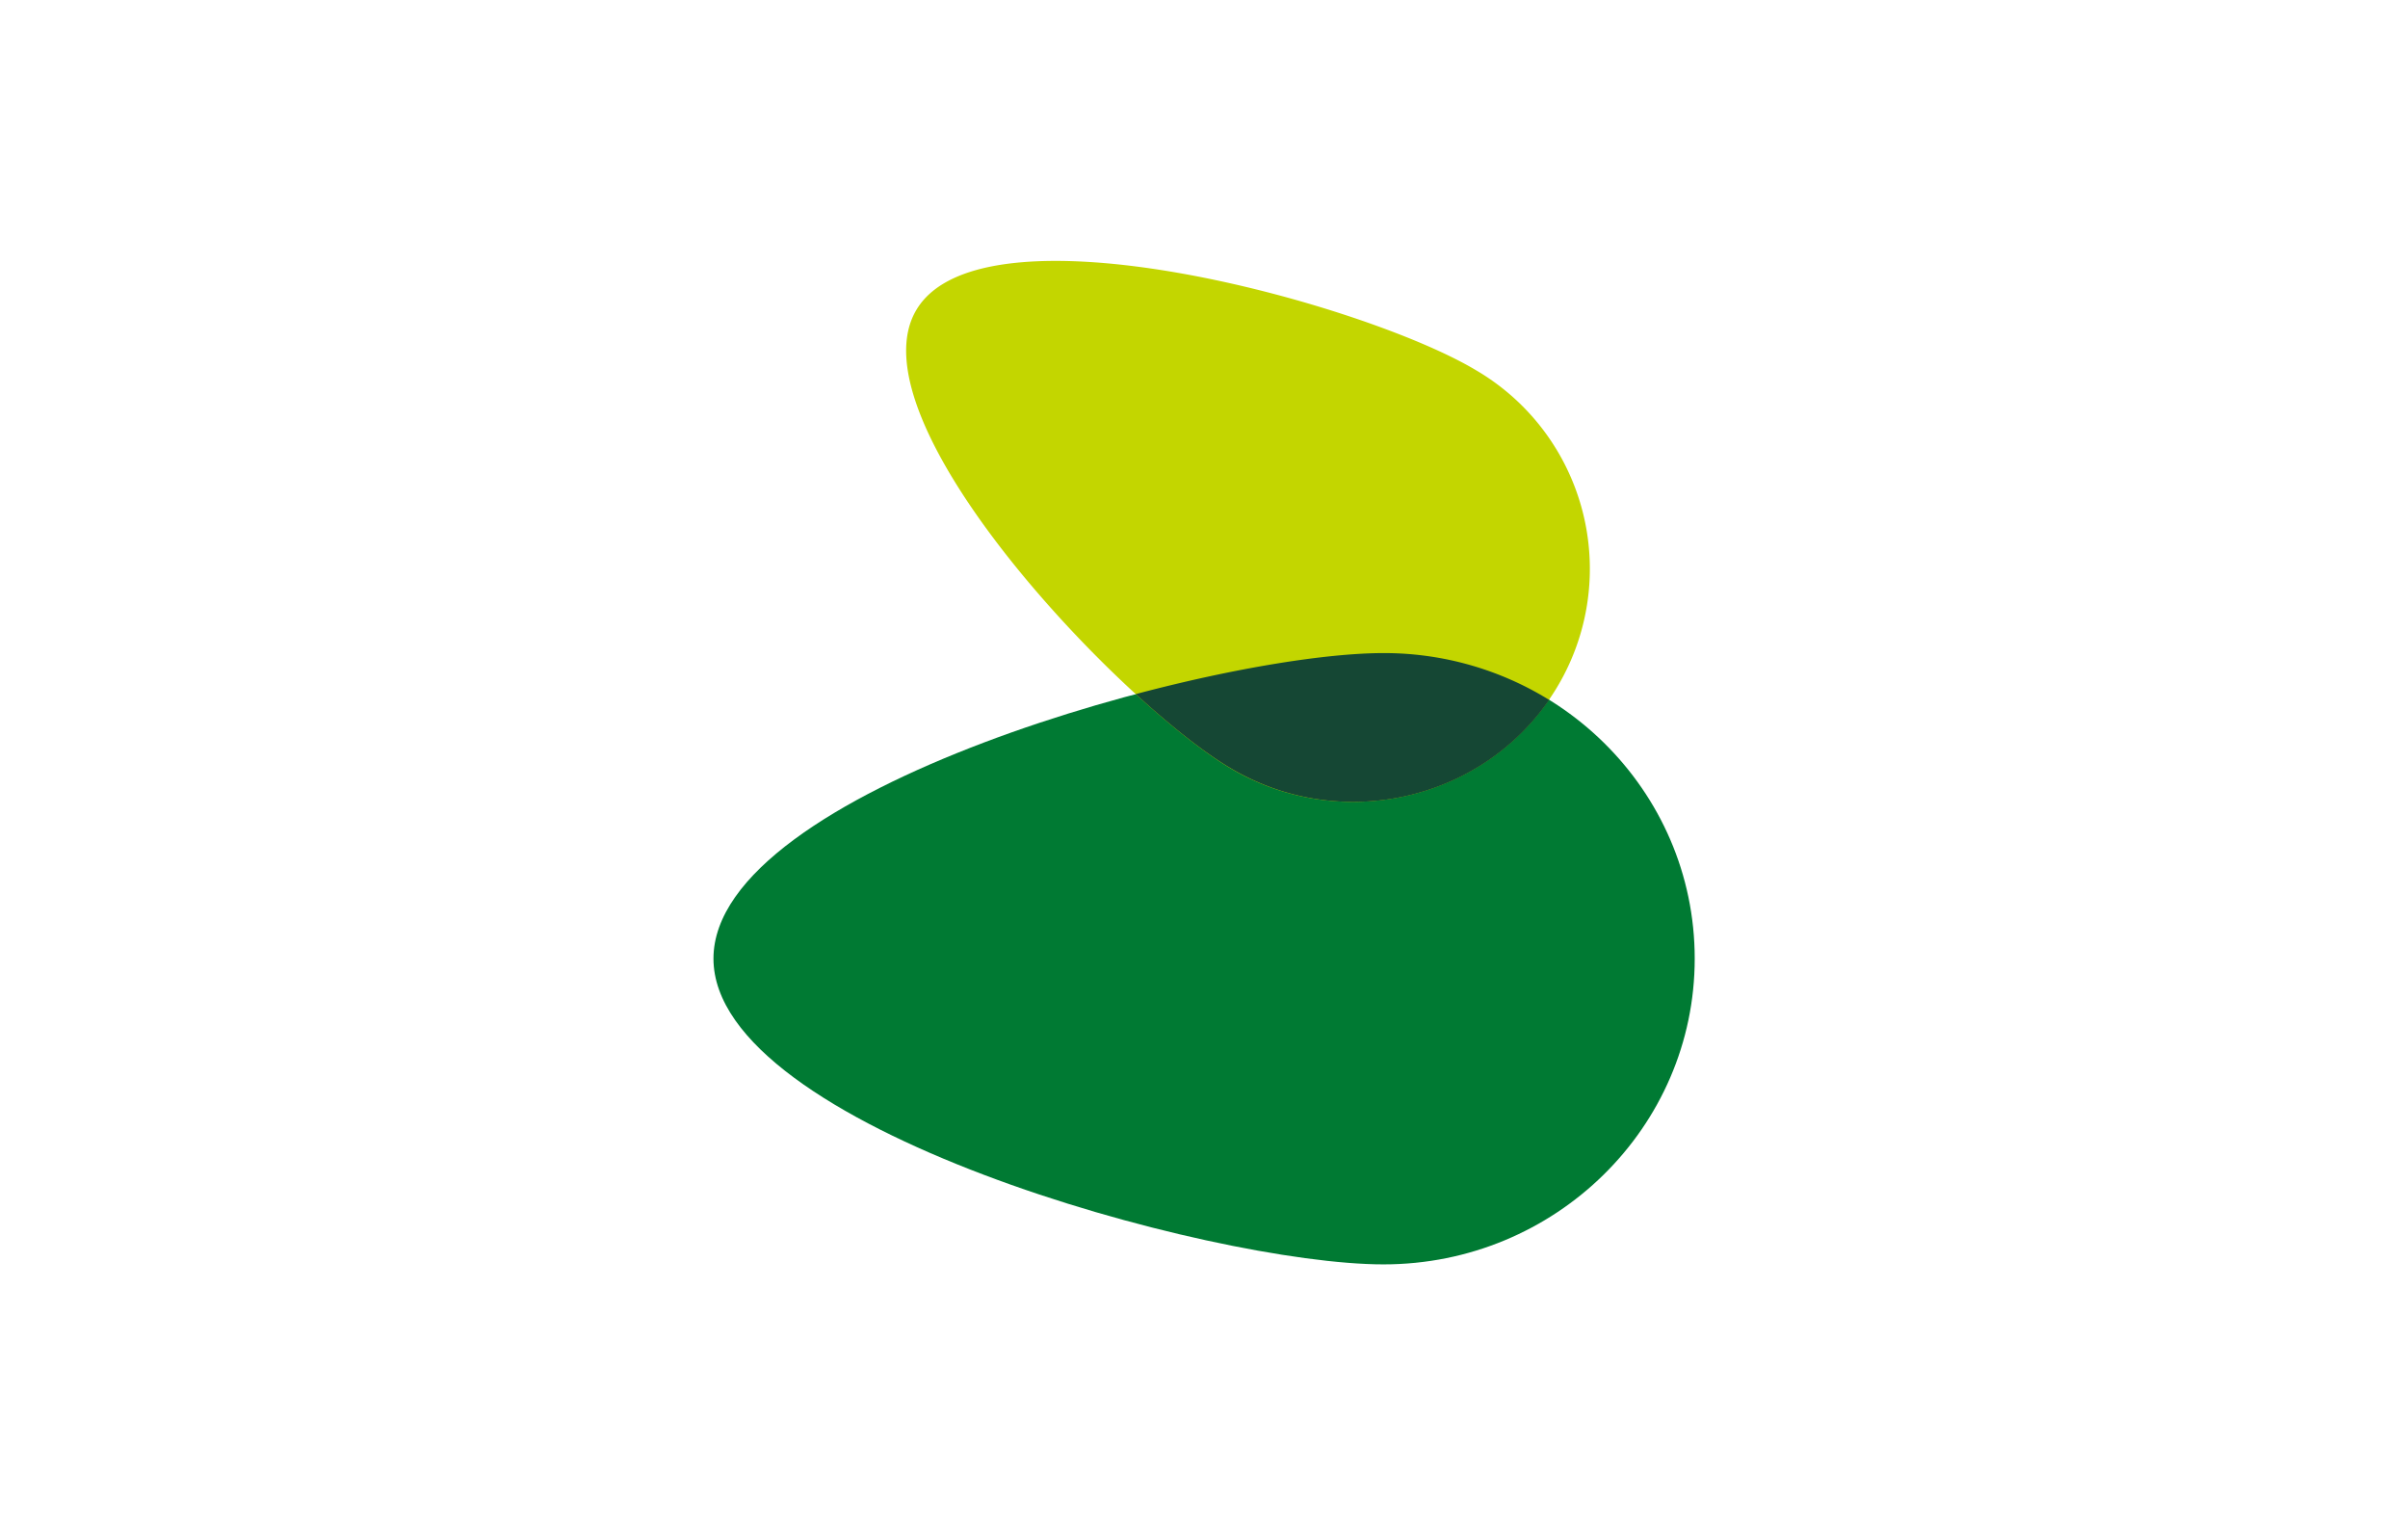
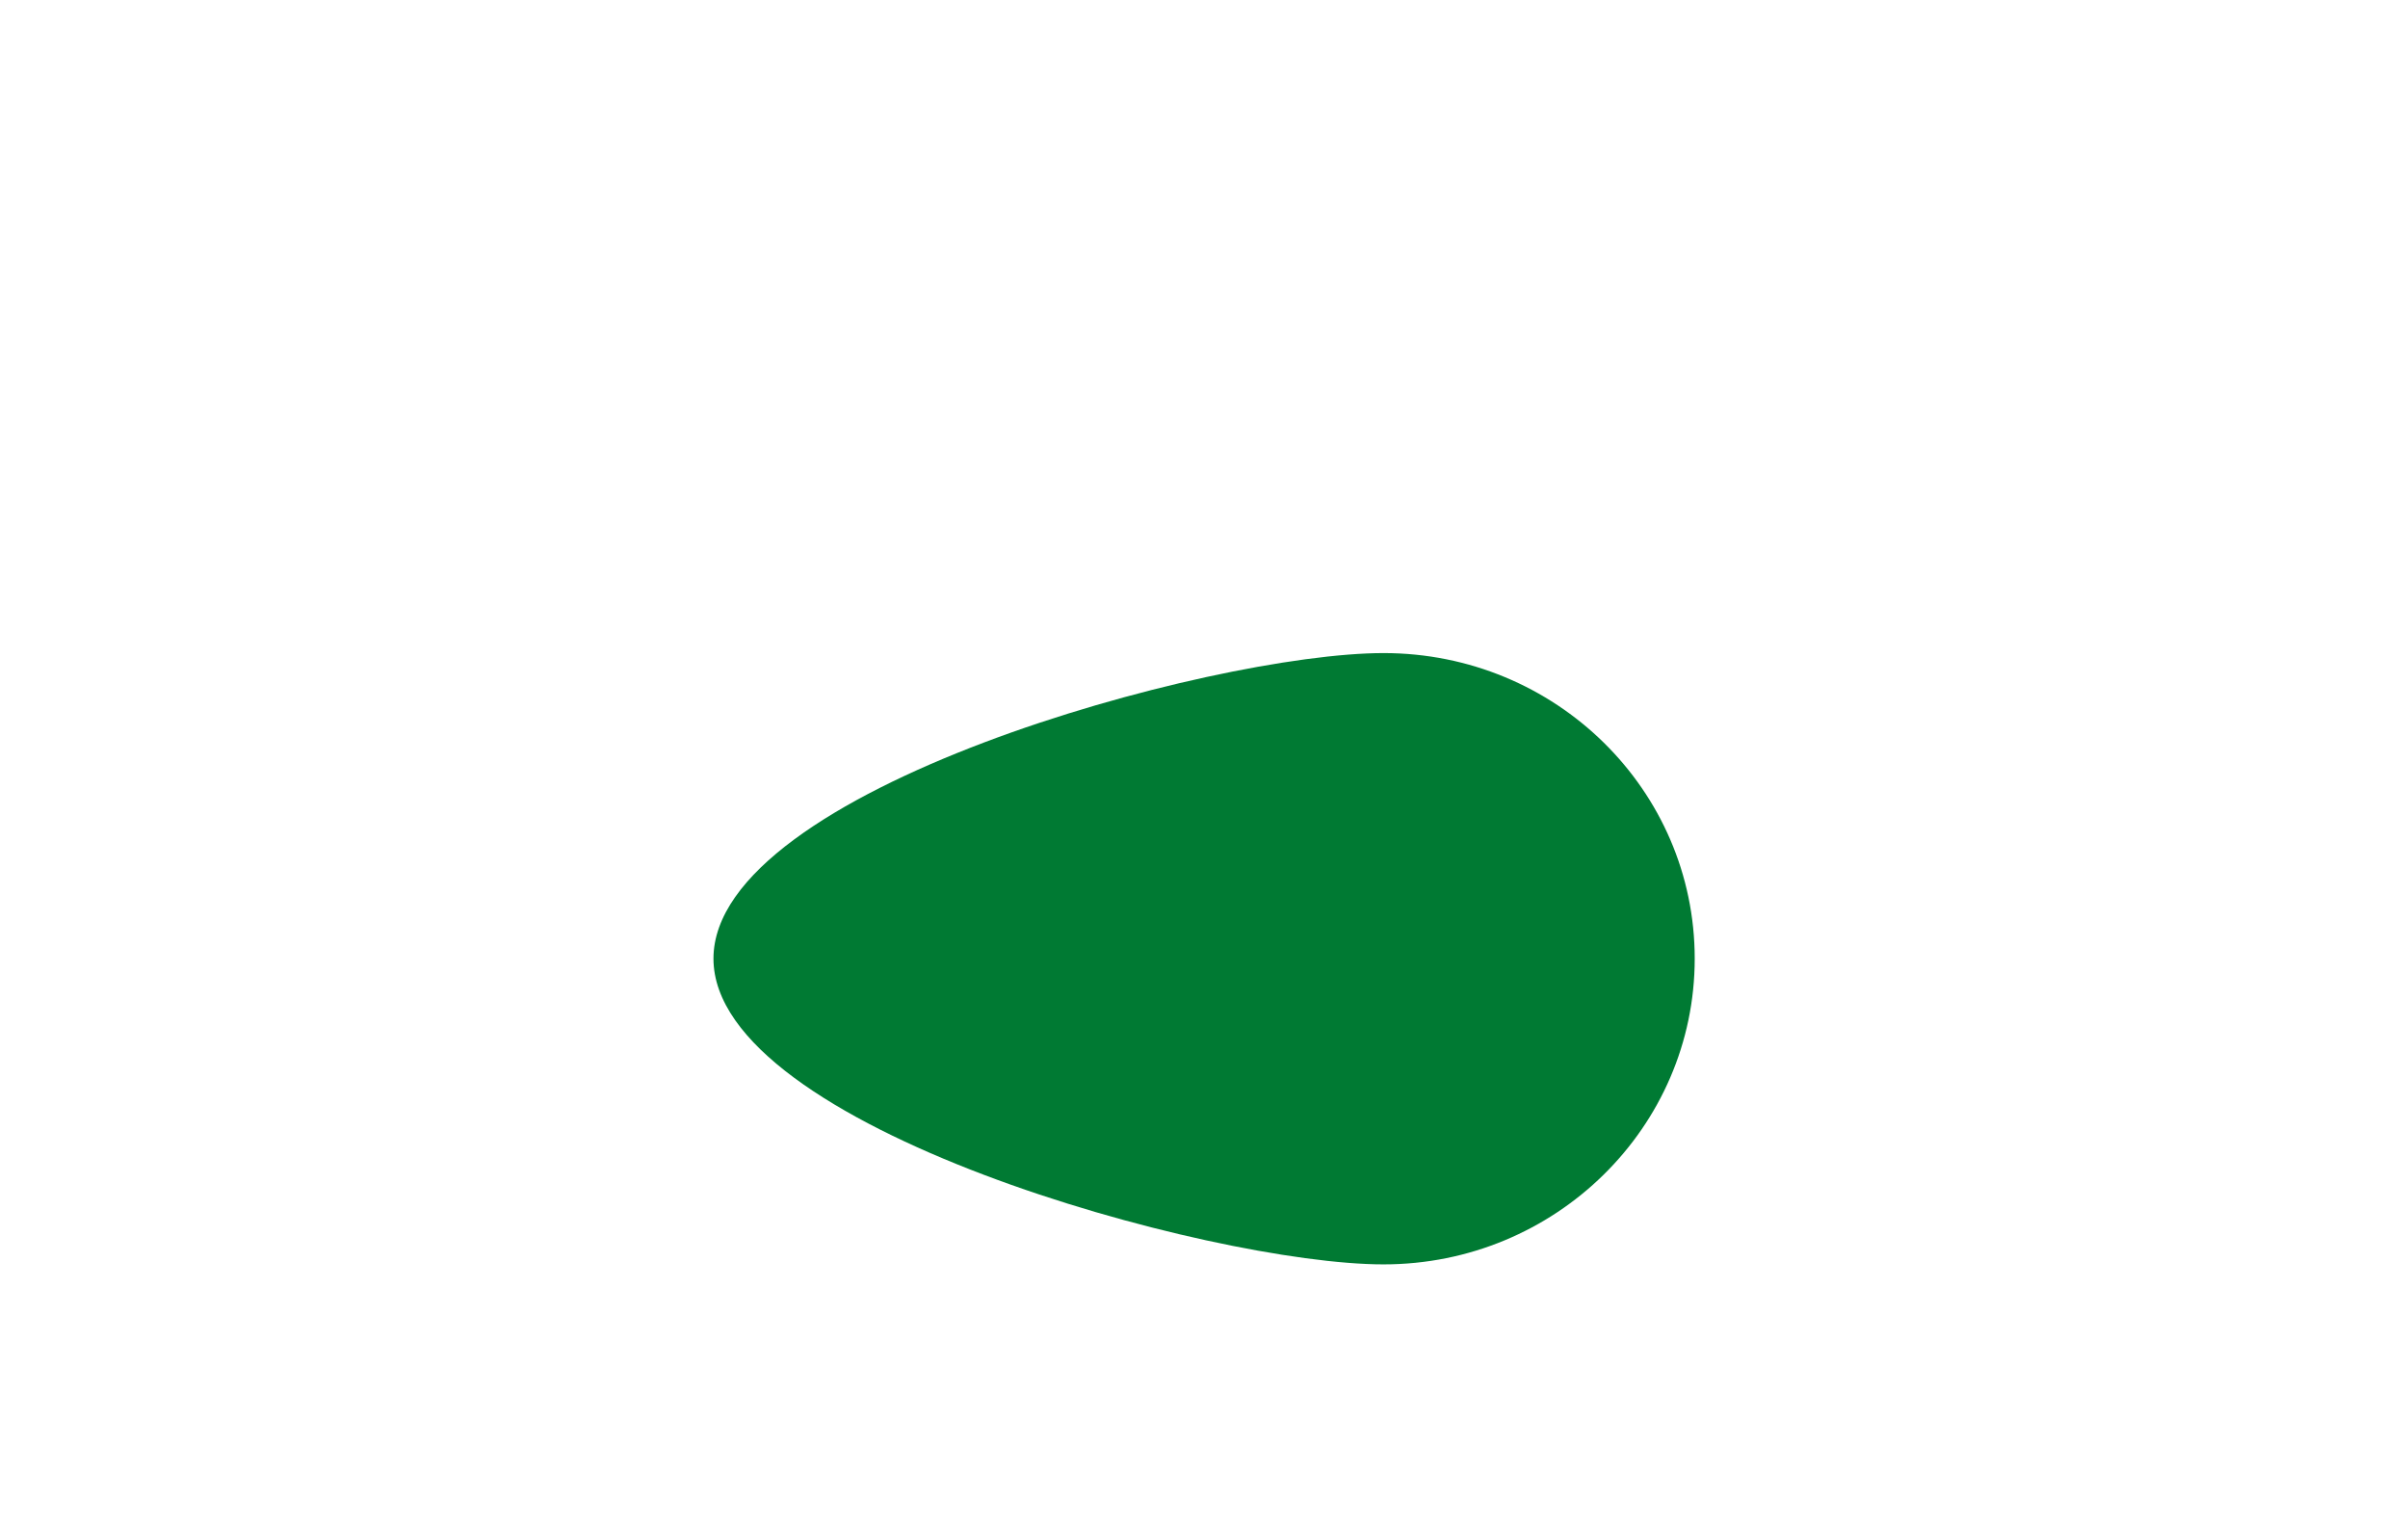
<svg xmlns="http://www.w3.org/2000/svg" id="图层_1" data-name="图层 1" viewBox="0 0 510.24 323.15">
  <defs>
    <style>.cls-1{fill:#007a33;}.cls-2{fill:#c3d600;}.cls-3{fill:#154734;}</style>
  </defs>
  <title>Banco Falabella</title>
  <path class="cls-1" d="M293.13,267.87c-36.43,0-141.95-29-141.95-64.78s105.52-64.73,142-64.73,65.92,29,65.92,64.73-29.52,64.78-65.92,64.78" />
-   <path class="cls-2" d="M260.61,162.7c-23.68-14.16-80.72-74-66.3-97.27s94.72-1.2,118.44,13a48.76,48.76,0,0,1,16.85,67.71c-14.38,23.3-45.27,30.72-69,16.56" />
-   <path class="cls-3" d="M240.67,147.05c7.55,6.92,14.61,12.45,20,15.65,23,13.72,52.68,7.19,67.59-14.42a66.54,66.54,0,0,0-35.09-9.92C281.09,138.36,261.5,141.52,240.67,147.05Z" />
</svg>